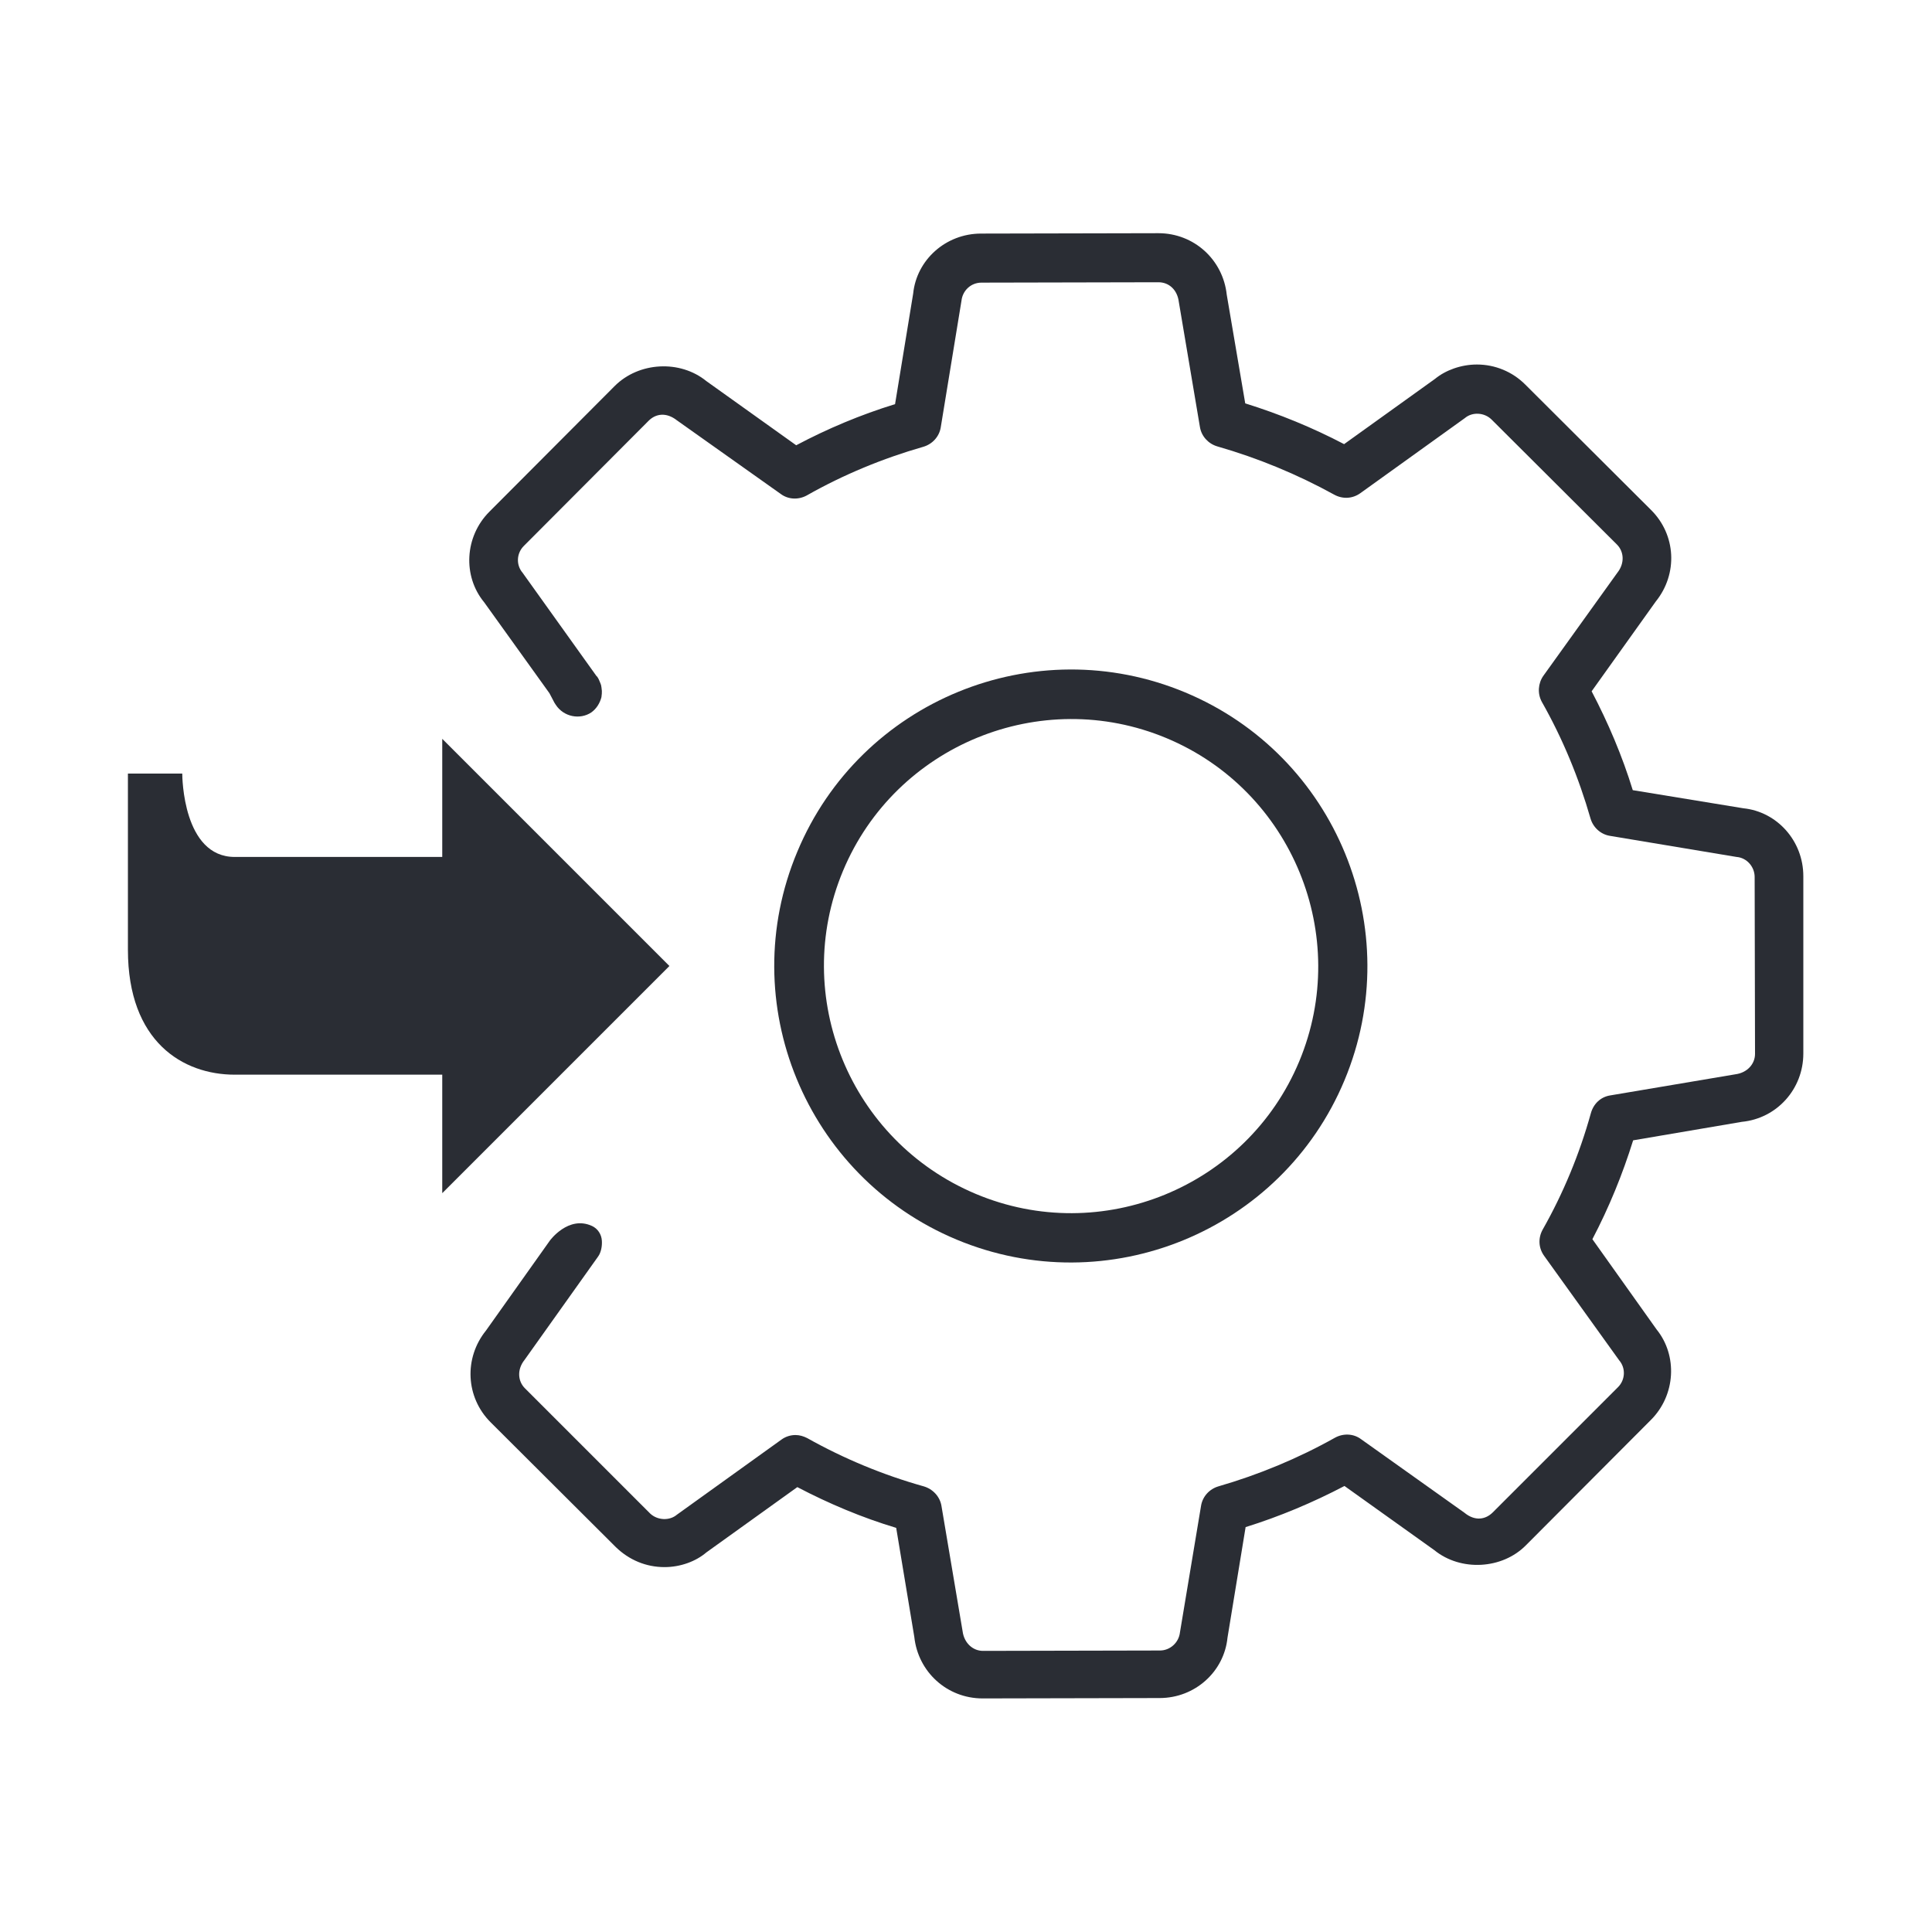
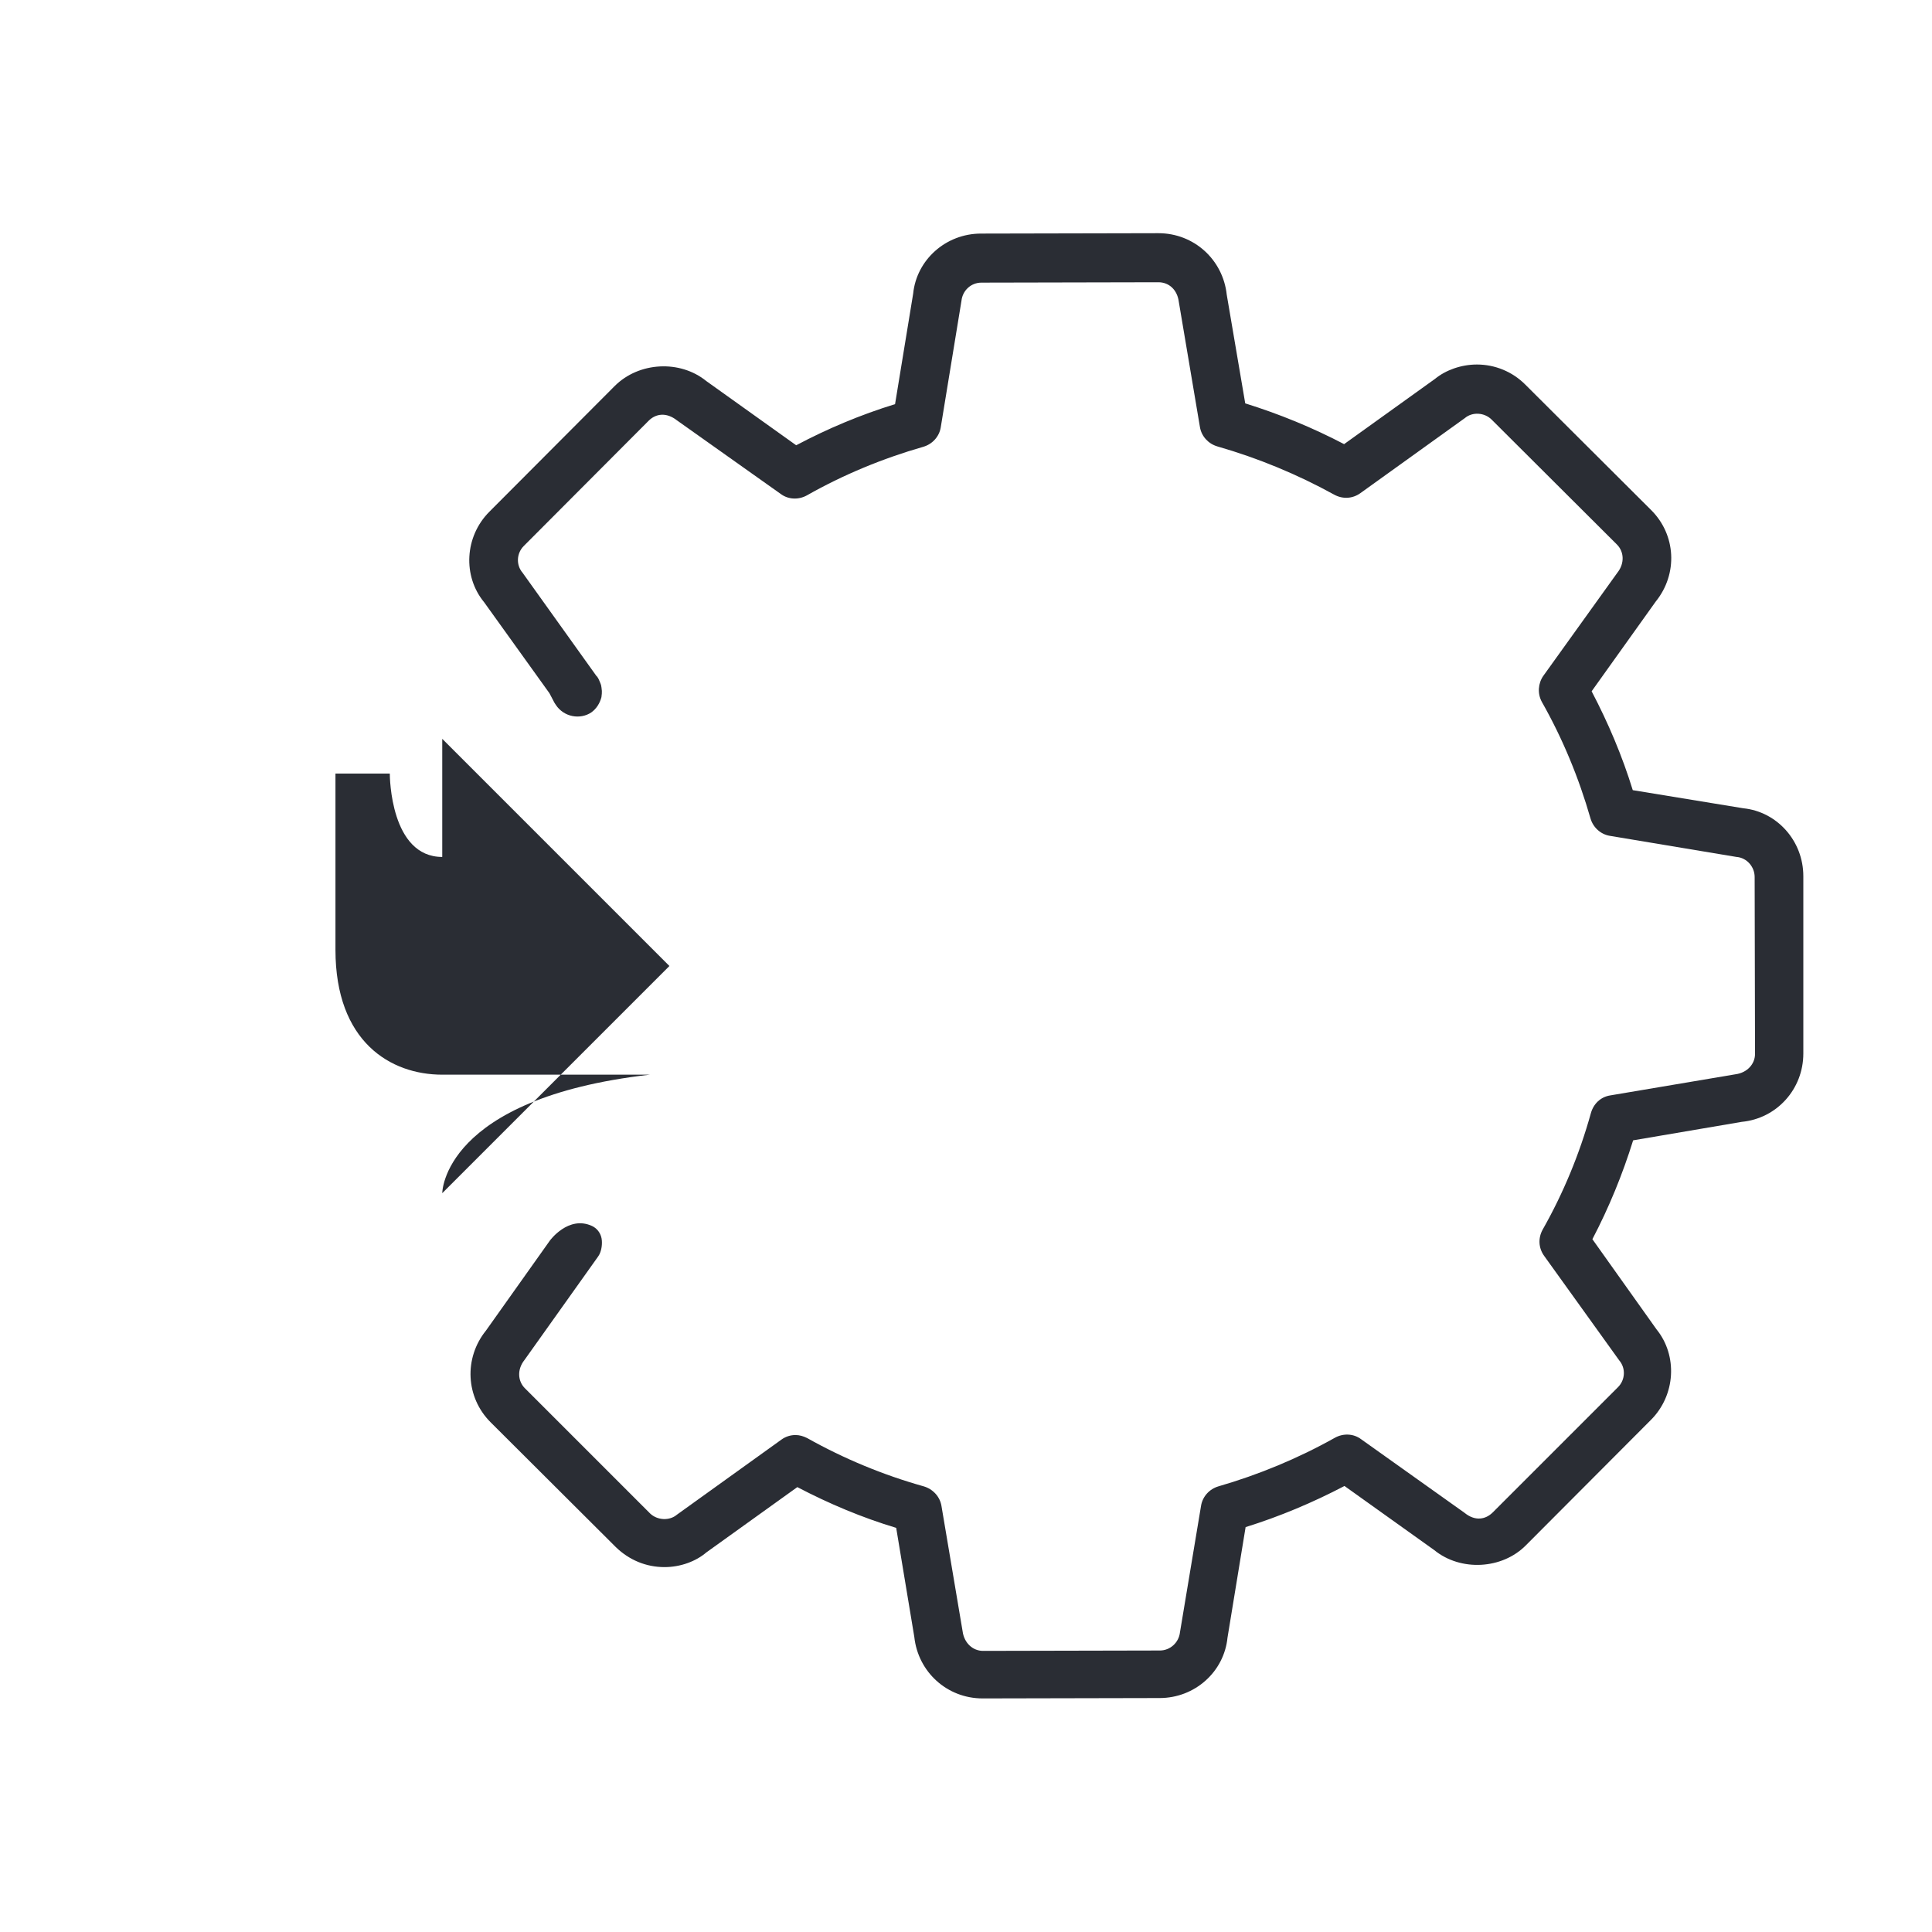
<svg xmlns="http://www.w3.org/2000/svg" id="Layer_3" x="0px" y="0px" viewBox="0 0 512 512" style="enable-background:new 0 0 512 512;" xml:space="preserve">
  <style type="text/css">	.st0{fill:#2A2D34;}	.st1{fill:#2A2D34;}	.st2{fill:none;stroke:#2A2D34;stroke-width:17.86;stroke-miterlimit:10;}	.st3{fill:none;stroke:#2A2D34;stroke-width:17.86;stroke-miterlimit:1;}	.st4{fill:none;stroke:#2A2D34;stroke-width:17.86;stroke-miterlimit:10;}	.st5{fill:none;stroke:#2A2D34;stroke-width:28.416;stroke-miterlimit:10;}	.st6{fill:none;stroke:#2A2D34;stroke-width:17.538;stroke-linecap:round;stroke-linejoin:round;stroke-miterlimit:10;}	.st7{clip-path:url(#SVGID_1_);fill:#2A2D34;}	.st8{fill:none;stroke:#2A2D34;stroke-width:13.901;stroke-linecap:round;stroke-miterlimit:10;}	.st9{fill:none;stroke:#2A2D34;stroke-width:12.333;stroke-miterlimit:10;}	.st10{fill:none;stroke:#2A2D34;stroke-width:22;stroke-miterlimit:10;}	.st11{fill:none;stroke:#2A2D34;stroke-width:20.427;stroke-miterlimit:10;}	.st12{fill:none;stroke:#2A2D34;stroke-width:20;stroke-miterlimit:10;}	.st13{fill:none;stroke:#2A2D34;stroke-width:18;stroke-miterlimit:10;}	.st14{fill:none;stroke:#2A2D34;stroke-width:18;stroke-linecap:round;stroke-miterlimit:10;}	.st15{fill:#48B24D;stroke:#48B24D;stroke-width:6.887;stroke-miterlimit:10;}	.st16{fill:#016938;}	.st17{fill:#48B24D;}	.st18{fill:#FFFFFF;}	.st19{fill-rule:evenodd;clip-rule:evenodd;fill:#056AAD;}	.st20{fill-rule:evenodd;clip-rule:evenodd;fill:#2A2D34;}	.st21{fill:#FFFFFF;stroke:#FFFFFF;stroke-width:3.041;stroke-miterlimit:10;}	.st22{fill:#EC1C24;}	.st23{fill:#EC1C24;stroke:#EC1C24;stroke-width:3.041;stroke-miterlimit:10;}	.st24{fill:#1B75BB;}	.st25{fill:url(#SVGID_2_);stroke:#FFFFFF;stroke-width:6.111;stroke-miterlimit:10;}	.st26{fill:none;stroke:#FFFFFF;stroke-width:3.056;stroke-miterlimit:10;}</style>
  <g>
-     <path class="st1" d="M117.2,316.2l60.2-60.2l-60.2-60.2c0,0,0,25.1,0,31.3c-11.2,0-55,0-55,0c-13.7,0-13.9-21.2-13.9-22.1l-14.4,0  c0,0,0,0,0,0.1c0,0.1,0,46.6,0,46.6c0,24.4,14.6,33.1,28.3,33.1c0,0,43.7,0,55,0C117.2,291.1,117.2,316.2,117.2,316.2z" />
+     <path class="st1" d="M117.2,316.2l60.2-60.2l-60.2-60.2c0,0,0,25.1,0,31.3c-13.7,0-13.9-21.2-13.9-22.1l-14.4,0  c0,0,0,0,0,0.1c0,0.1,0,46.6,0,46.6c0,24.4,14.6,33.1,28.3,33.1c0,0,43.7,0,55,0C117.2,291.1,117.2,316.2,117.2,316.2z" />
    <g>
-       <path class="st1" d="M253.5,328.5c40,16.7,86.1-2.2,102.8-42.2c16.7-40-2.2-86.1-42.2-102.8c-40-16.7-86.1,2.2-102.8,42.2   C194.5,265.7,213.5,311.8,253.5,328.5z M223.4,230.8c13.9-33.3,52.4-49.1,85.7-35.2c33.3,13.9,49.1,52.4,35.2,85.7   c-13.9,33.3-52.4,49.1-85.7,35.1S209.5,264.1,223.4,230.8z" />
      <path class="st1" d="M477.9,232.2c0-9.4-7-17.1-15.9-18l-29.3-4.8c-2.8-9.1-6.5-17.8-10.9-26.2l17-23.8c5.9-7.3,5.4-17.7-1.3-24.3   l-33.3-33.2c-3.4-3.4-8-5.3-12.8-5.3c-4.2,0-8.3,1.5-11.1,3.8l-24.1,17.3c-8.4-4.4-17.2-8-26.2-10.8l-4.9-28.8   c-1-9.3-8.7-16.3-18.1-16.3L260,61.9c-9.4,0-17.1,7-18,15.9l-4.8,29.3c-9.1,2.8-17.9,6.5-26.2,10.9l-23.8-17   c-7-5.7-17.9-5.1-24.3,1.3l-33.2,33.3c-6.6,6.6-7.1,17.1-1.4,24l17.3,24.1l1,1.9c0.2,0.4,0.4,0.8,0.7,1.2c2.1,3.2,6.4,4,9.4,2   c1.4-1,2.3-2.5,2.7-4.1c0,0,0-0.1,0-0.1c0.1-0.5,0.1-1,0.1-1.5c0-0.3-0.1-0.6-0.1-0.9c0-0.2-0.1-0.4-0.1-0.6   c-0.1-0.3-0.2-0.6-0.3-0.8c-0.2-0.5-0.4-1-0.7-1.4c-0.1-0.1-0.1-0.2-0.2-0.2l-19.6-27.4c-1.8-2.1-1.6-5.2,0.3-7.1l33.1-33.2   c1.9-1.9,4.7-2.3,7.5-0.1l27.5,19.5c2,1.5,4.7,1.6,6.9,0.4c9.7-5.5,20.1-9.8,30.9-12.9c2.4-0.7,4.2-2.7,4.6-5.1l5.5-33.6   c0.3-2.7,2.5-4.8,5.3-4.8l46.9-0.1c2.8,0,5,2,5.4,5.2l5.6,33.2c0.4,2.4,2.2,4.4,4.6,5.1c10.8,3.1,21.2,7.4,31,12.8   c2.2,1.2,4.8,1.1,6.9-0.4l27.7-19.9c2-1.7,5.2-1.5,7.1,0.4l33.2,33.1c1.9,1.9,2.1,5,0.1,7.5L409,179.1c-1.4,2-1.6,4.7-0.4,6.9   c5.5,9.7,9.8,20.1,12.9,30.9c0.7,2.4,2.7,4.2,5.1,4.6l33.6,5.6c2.7,0.2,4.8,2.6,4.8,5.3l0.1,46.9c0,2.7-2.1,5-5.2,5.4l-33.2,5.6   c-2.5,0.4-4.4,2.2-5.1,4.7c-3,10.8-7.3,21.2-12.8,30.9c-1.2,2.2-1.1,4.8,0.4,6.9l19.9,27.7c1.8,2.1,1.6,5.2-0.3,7.1l-33.2,33.2   c-1.9,1.9-4.7,2.4-7.5,0.1l-27.4-19.5c-2-1.5-4.7-1.6-6.9-0.4c-9.8,5.5-20.2,9.8-30.9,12.9c-2.4,0.7-4.2,2.7-4.6,5.1l-5.6,33.6   c-0.3,2.7-2.6,4.8-5.3,4.8l-46.9,0.1c-2.7,0-5-2.1-5.4-5.2l-5.6-33.2c-0.4-2.5-2.3-4.5-4.7-5.2c-10.7-3-21.1-7.3-30.9-12.8   c-1-0.5-2-0.8-3.1-0.8c-1.3,0-2.6,0.4-3.7,1.2l-27.7,19.9c-2,1.7-5.2,1.5-7.1-0.3l-33.2-33.2c-1.9-1.9-2.1-5-0.1-7.5l19.5-27.4   c0.8-1.1,1.1-2.8,1-4.2c-0.1-1.7-1.1-3.2-2.6-3.9c-6.3-2.9-11.2,3.9-11.2,3.9l-16.9,23.8c-5.9,7.3-5.4,17.7,1.2,24.3l33.2,33.1   c3.5,3.4,8,5.3,12.9,5.3c4.2,0,8.3-1.5,11.1-3.9l24.1-17.3c8.4,4.4,17.2,8.1,26.2,10.8l4.8,28.9c1,9.3,8.7,16.3,18.1,16.3   l46.9-0.1c9.4,0,17.1-7,18-16l4.8-29.3c9-2.8,17.8-6.5,26.2-10.9l23.8,17c7,5.7,18,5.1,24.3-1.3l33.1-33.2   c6.6-6.6,7.1-17.1,1.5-24L422,328.4c4.4-8.4,8-17.2,10.8-26.2l28.8-4.9c9.3-0.9,16.3-8.7,16.3-18.1L477.9,232.2z" />
    </g>
  </g>
</svg>